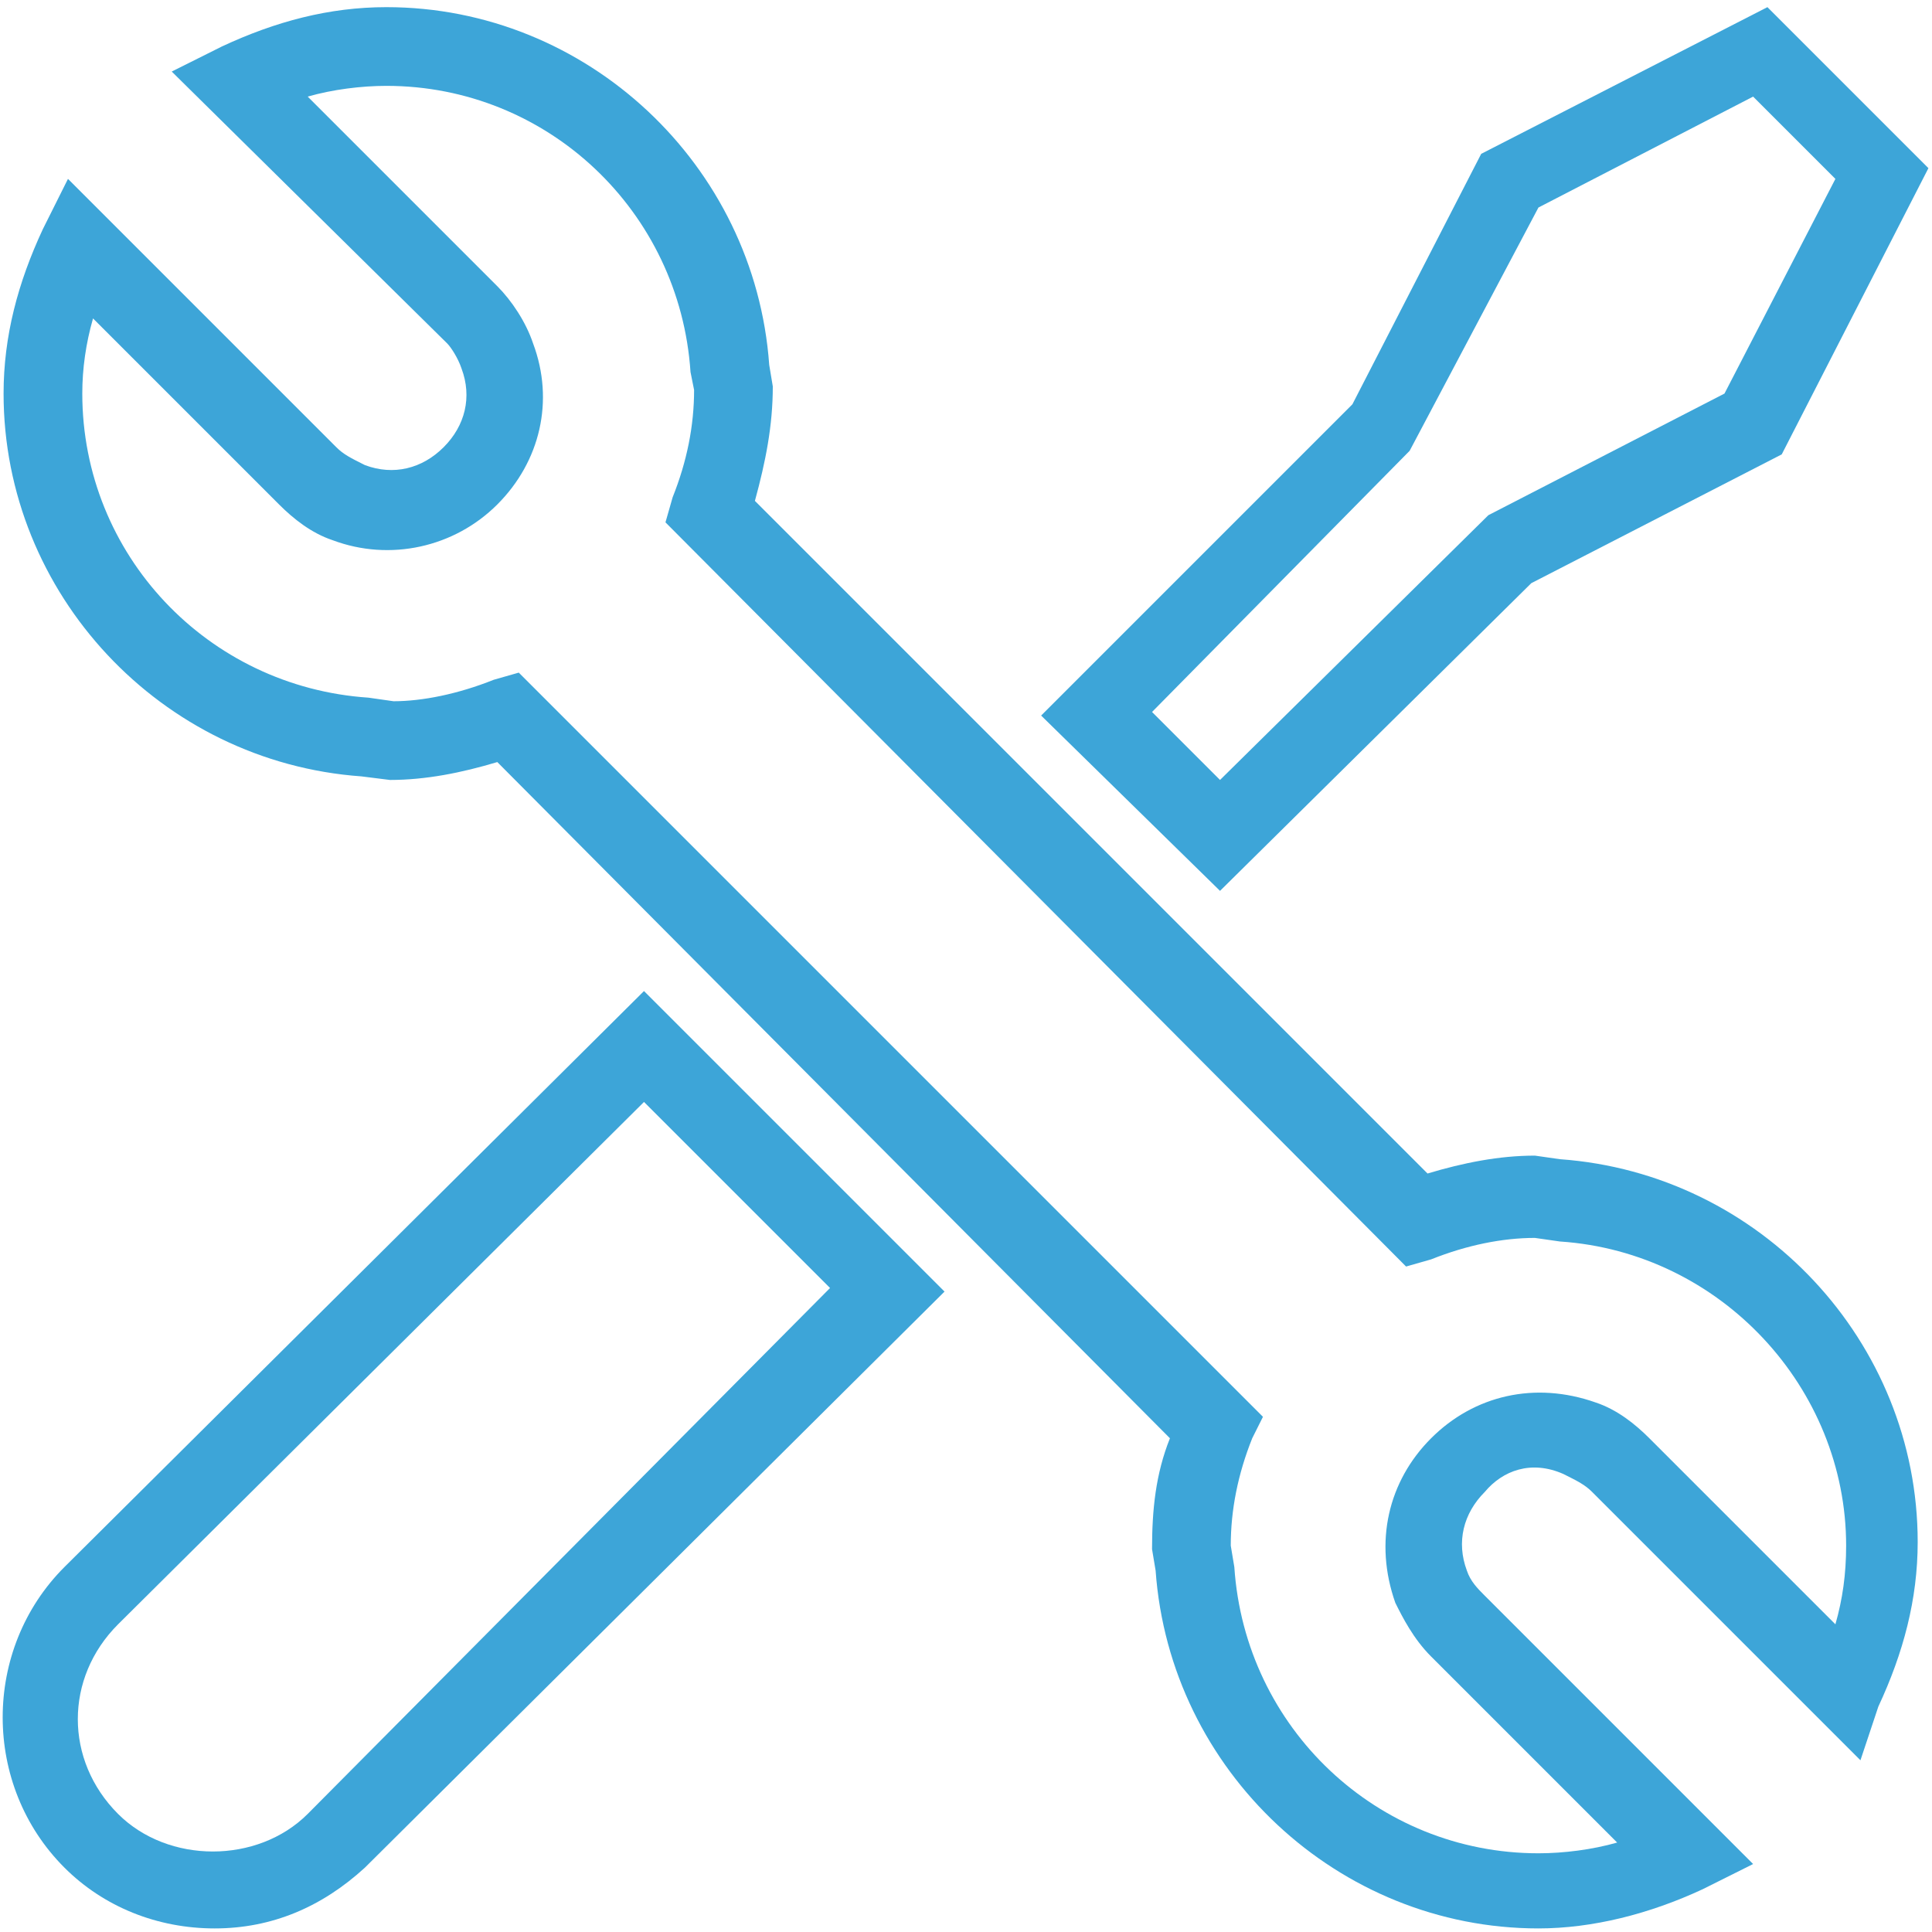
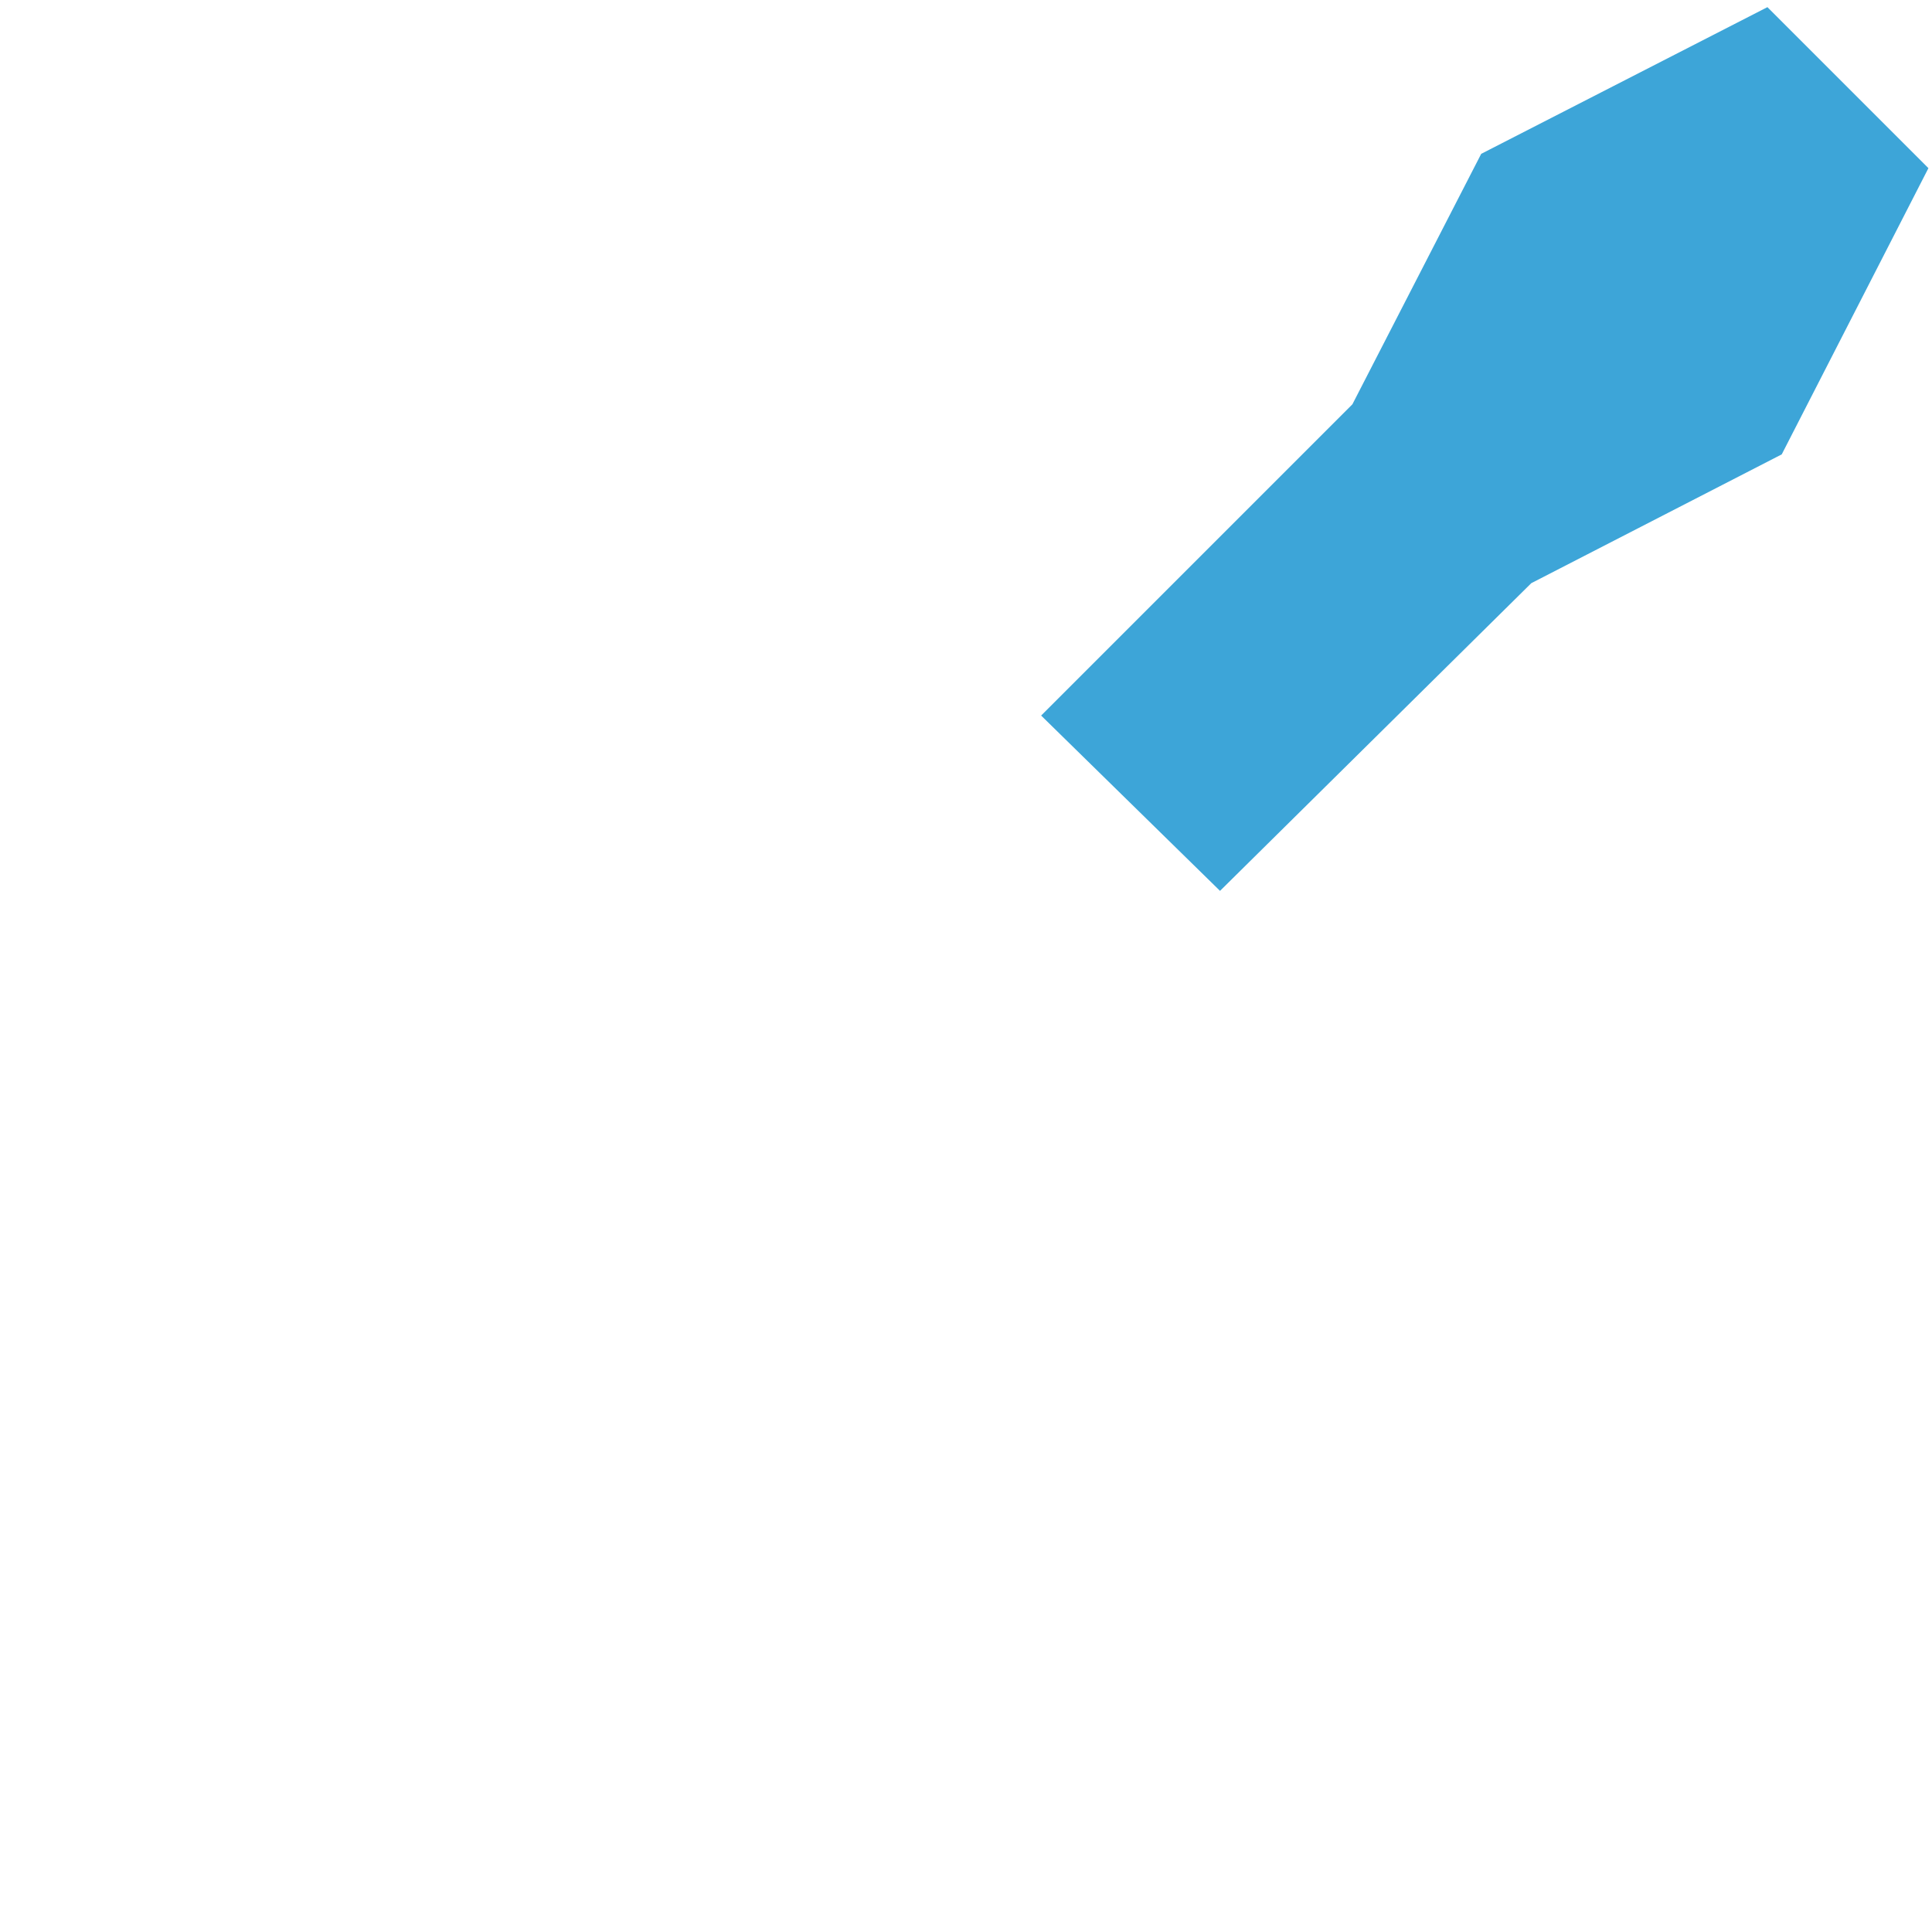
<svg xmlns="http://www.w3.org/2000/svg" enable-background="new 0 0 54 54" viewBox="0 0 54 54">
  <g fill="#3da5d8">
-     <path d="m6 53.9c-1.6 0-3.1-.6-4.2-1.7-2.3-2.3-2.3-6.1 0-8.4l16.2-16.1 8.4 8.4-16.2 16.1c-1.2 1.1-2.6 1.7-4.2 1.7zm-2.7-8.5c-1.5 1.5-1.5 3.8 0 5.3 1.4 1.4 3.9 1.4 5.3 0l14.6-14.7-5.2-5.2z" />
-     <path d="m34.1 24.9-5-4.9 8.7-8.7 3.6-7 8-4.1 4.5 4.5-4.1 8-7 3.6zm-1.9-5 1.9 1.9 7.5-7.4 6.6-3.4 3.1-6-2.3-2.3-6 3.1-3.6 6.8z" />
-     <path d="m43 53.9c-5.6 0-10.3-4.4-10.7-10l-.1-.6c0-1.1.1-2.1.5-3.1l-18.8-18.9c-1 .3-2 .5-3 .5l-.8-.1c-5.6-.4-10-5.1-10-10.7 0-1.6.4-3.1 1.1-4.6l.7-1.4 7.5 7.5c.2.2.4.3.8.5.8.3 1.6.1 2.2-.5s.8-1.4.5-2.2c-.1-.3-.3-.6-.4-.7l-7.7-7.6 1.4-.7c1.5-.7 3-1.1 4.6-1.1 5.6 0 10.3 4.4 10.7 10l.1.6c0 1.1-.2 2.1-.5 3.2l18.8 18.8c1-.3 2-.5 3-.5l.7.1c5.6.4 10 5.1 10 10.7 0 1.6-.4 3.1-1.1 4.6l-.5 1.5-7.5-7.5c-.2-.2-.4-.3-.8-.5-.9-.4-1.7-.1-2.2.5-.6.6-.8 1.4-.5 2.2.1.3.3.5.5.7l7.5 7.5-1.4.7c-1.5.7-3.1 1.1-4.6 1.1zm-28.5-35.1 20.8 20.8-.3.6c-.4 1-.6 2-.6 3l.1.6c.3 4.5 4 8 8.5 8 .7 0 1.5-.1 2.2-.3l-5.2-5.2c-.5-.5-.8-1.1-1-1.5-.6-1.7-.2-3.4 1-4.6s2.9-1.6 4.6-1c.6.2 1.1.6 1.5 1l5.2 5.2c.2-.7.3-1.4.3-2.2 0-4.4-3.5-8.2-8-8.5l-.7-.1c-.9 0-1.9.2-2.9.6l-.7.2-20.7-20.8.2-.7c.4-1 .6-2 .6-3l-.1-.5c-.3-4.5-4-8-8.5-8-.7 0-1.5.1-2.2.3l5.3 5.3c.4.4.8 1 1 1.6.6 1.6.2 3.3-1 4.5s-3 1.6-4.6 1c-.6-.2-1.1-.6-1.5-1l-5.2-5.2c-.2.7-.3 1.4-.3 2.1 0 4.5 3.5 8.2 8 8.5l.7.1c.8 0 1.8-.2 2.8-.6z" />
+     <path d="m34.1 24.9-5-4.9 8.7-8.7 3.6-7 8-4.1 4.5 4.5-4.1 8-7 3.6zz" />
  </g>
</svg>